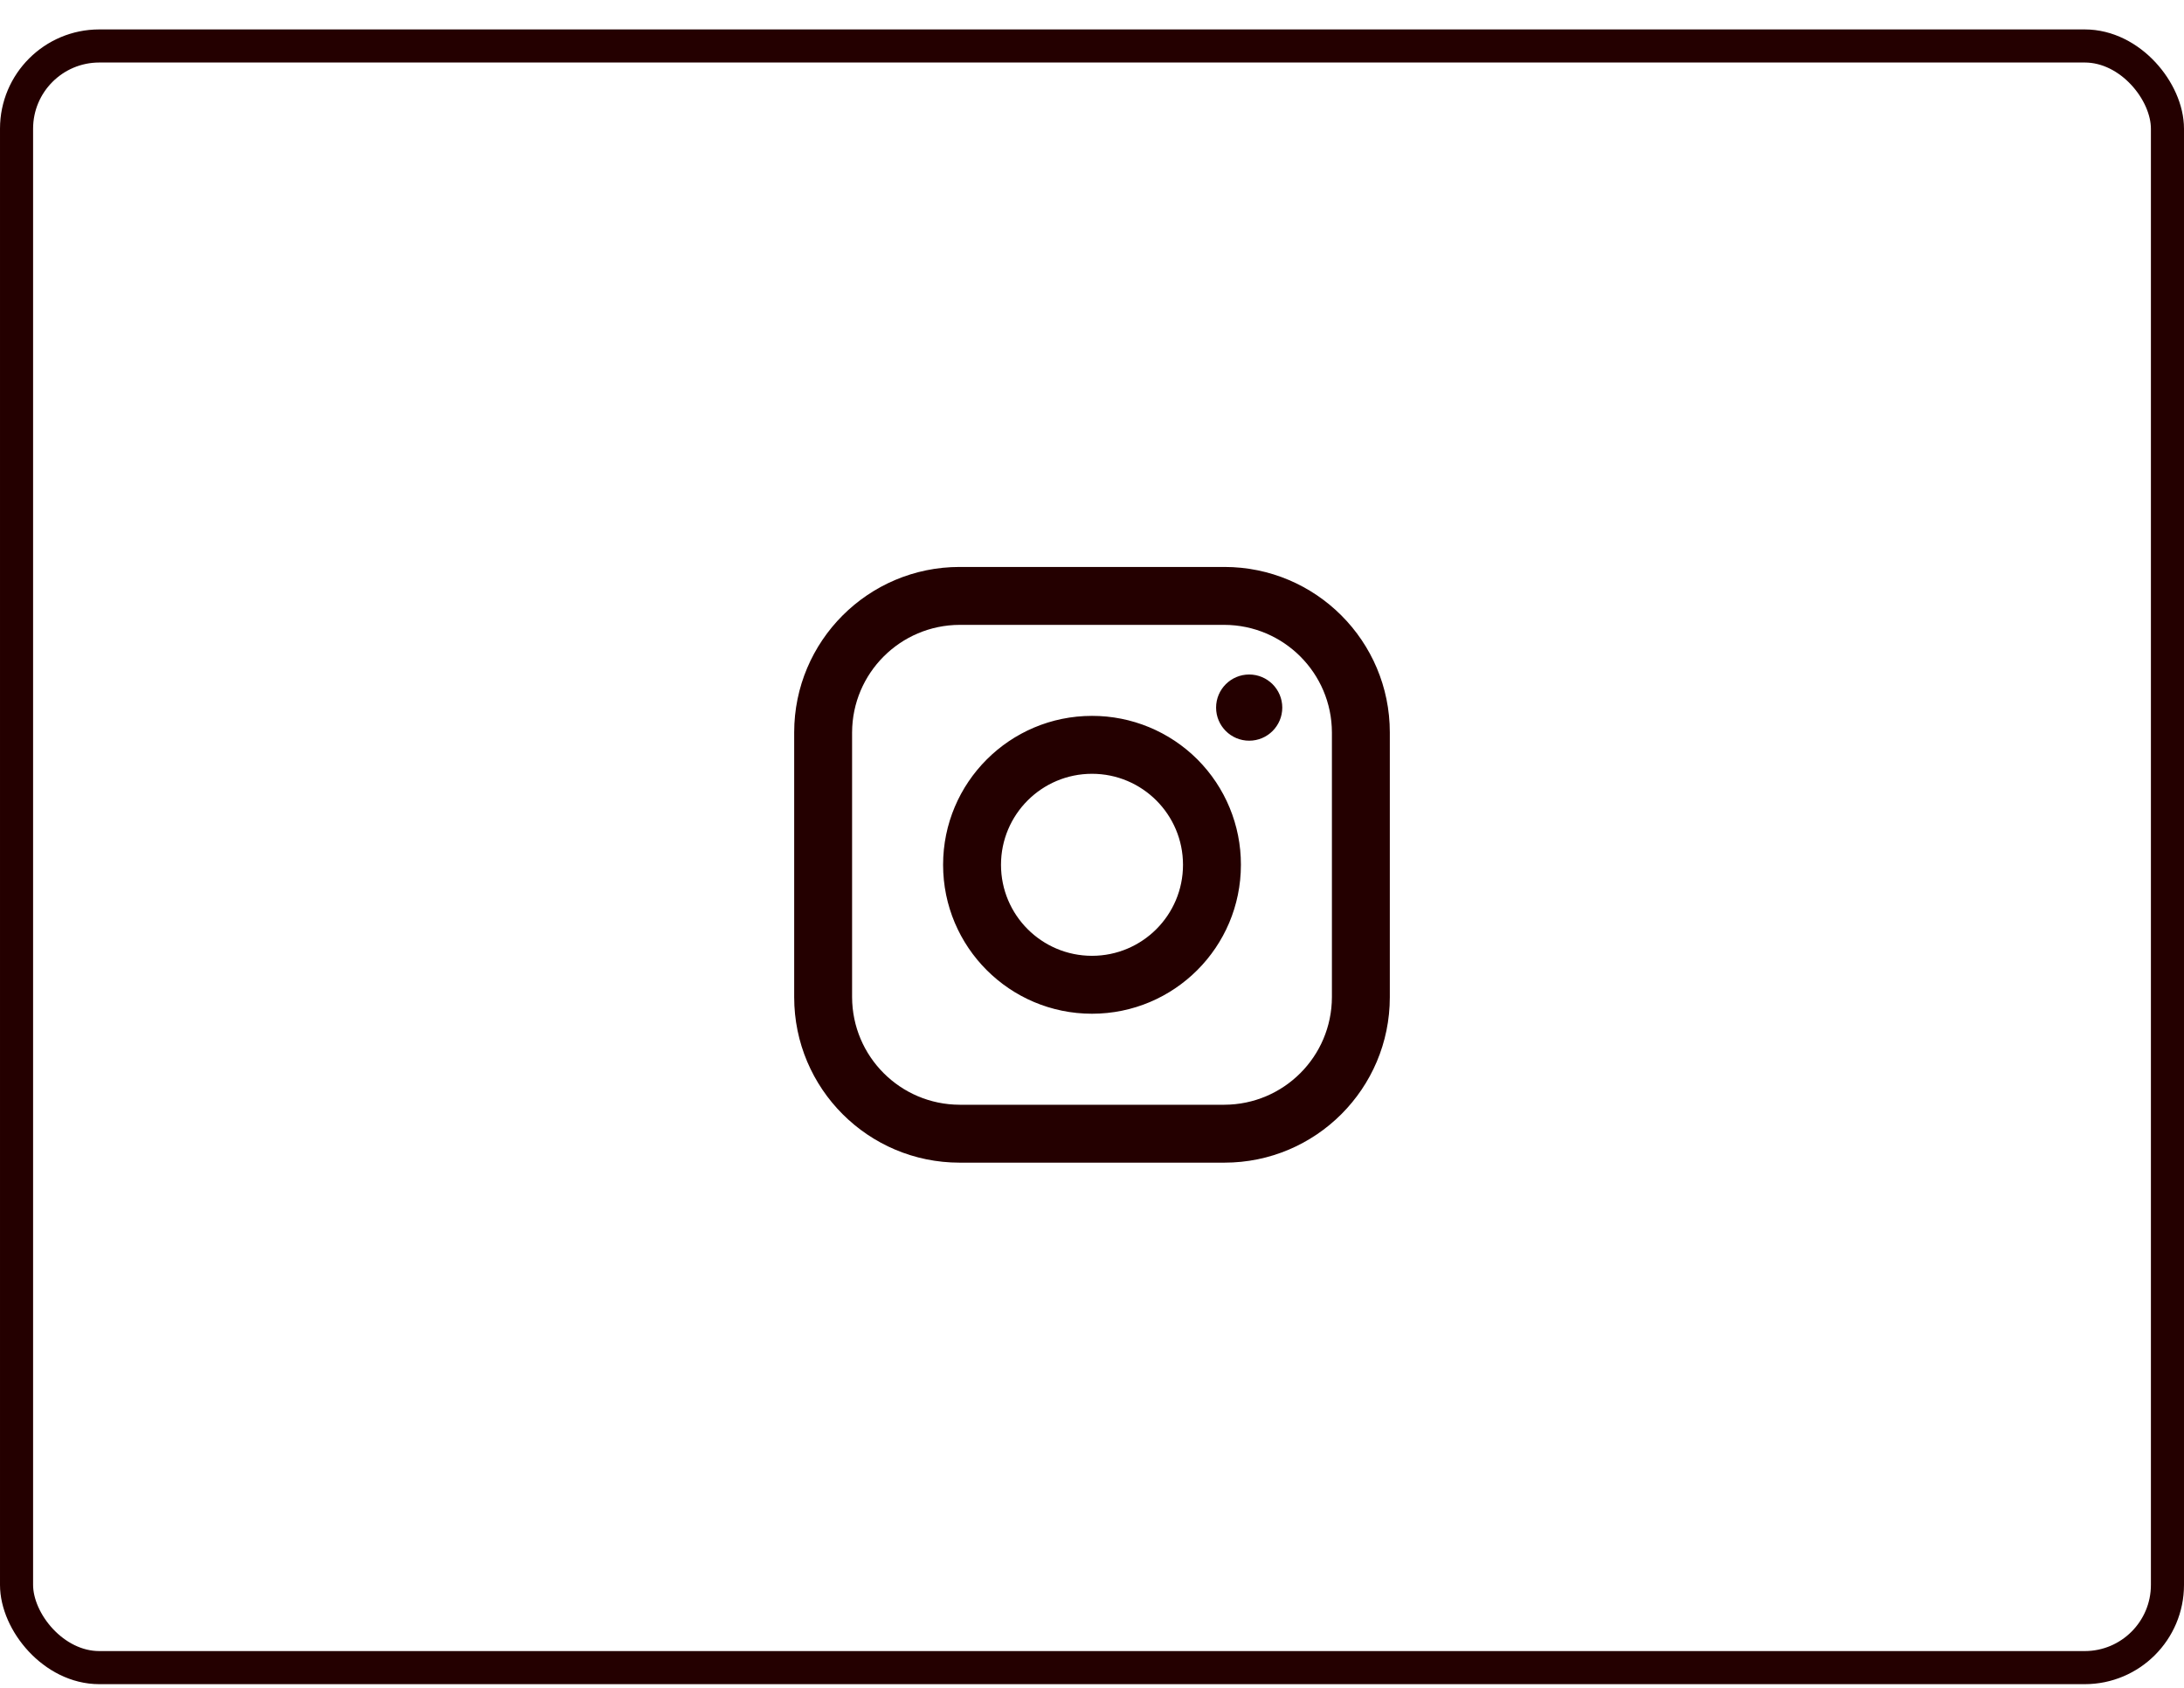
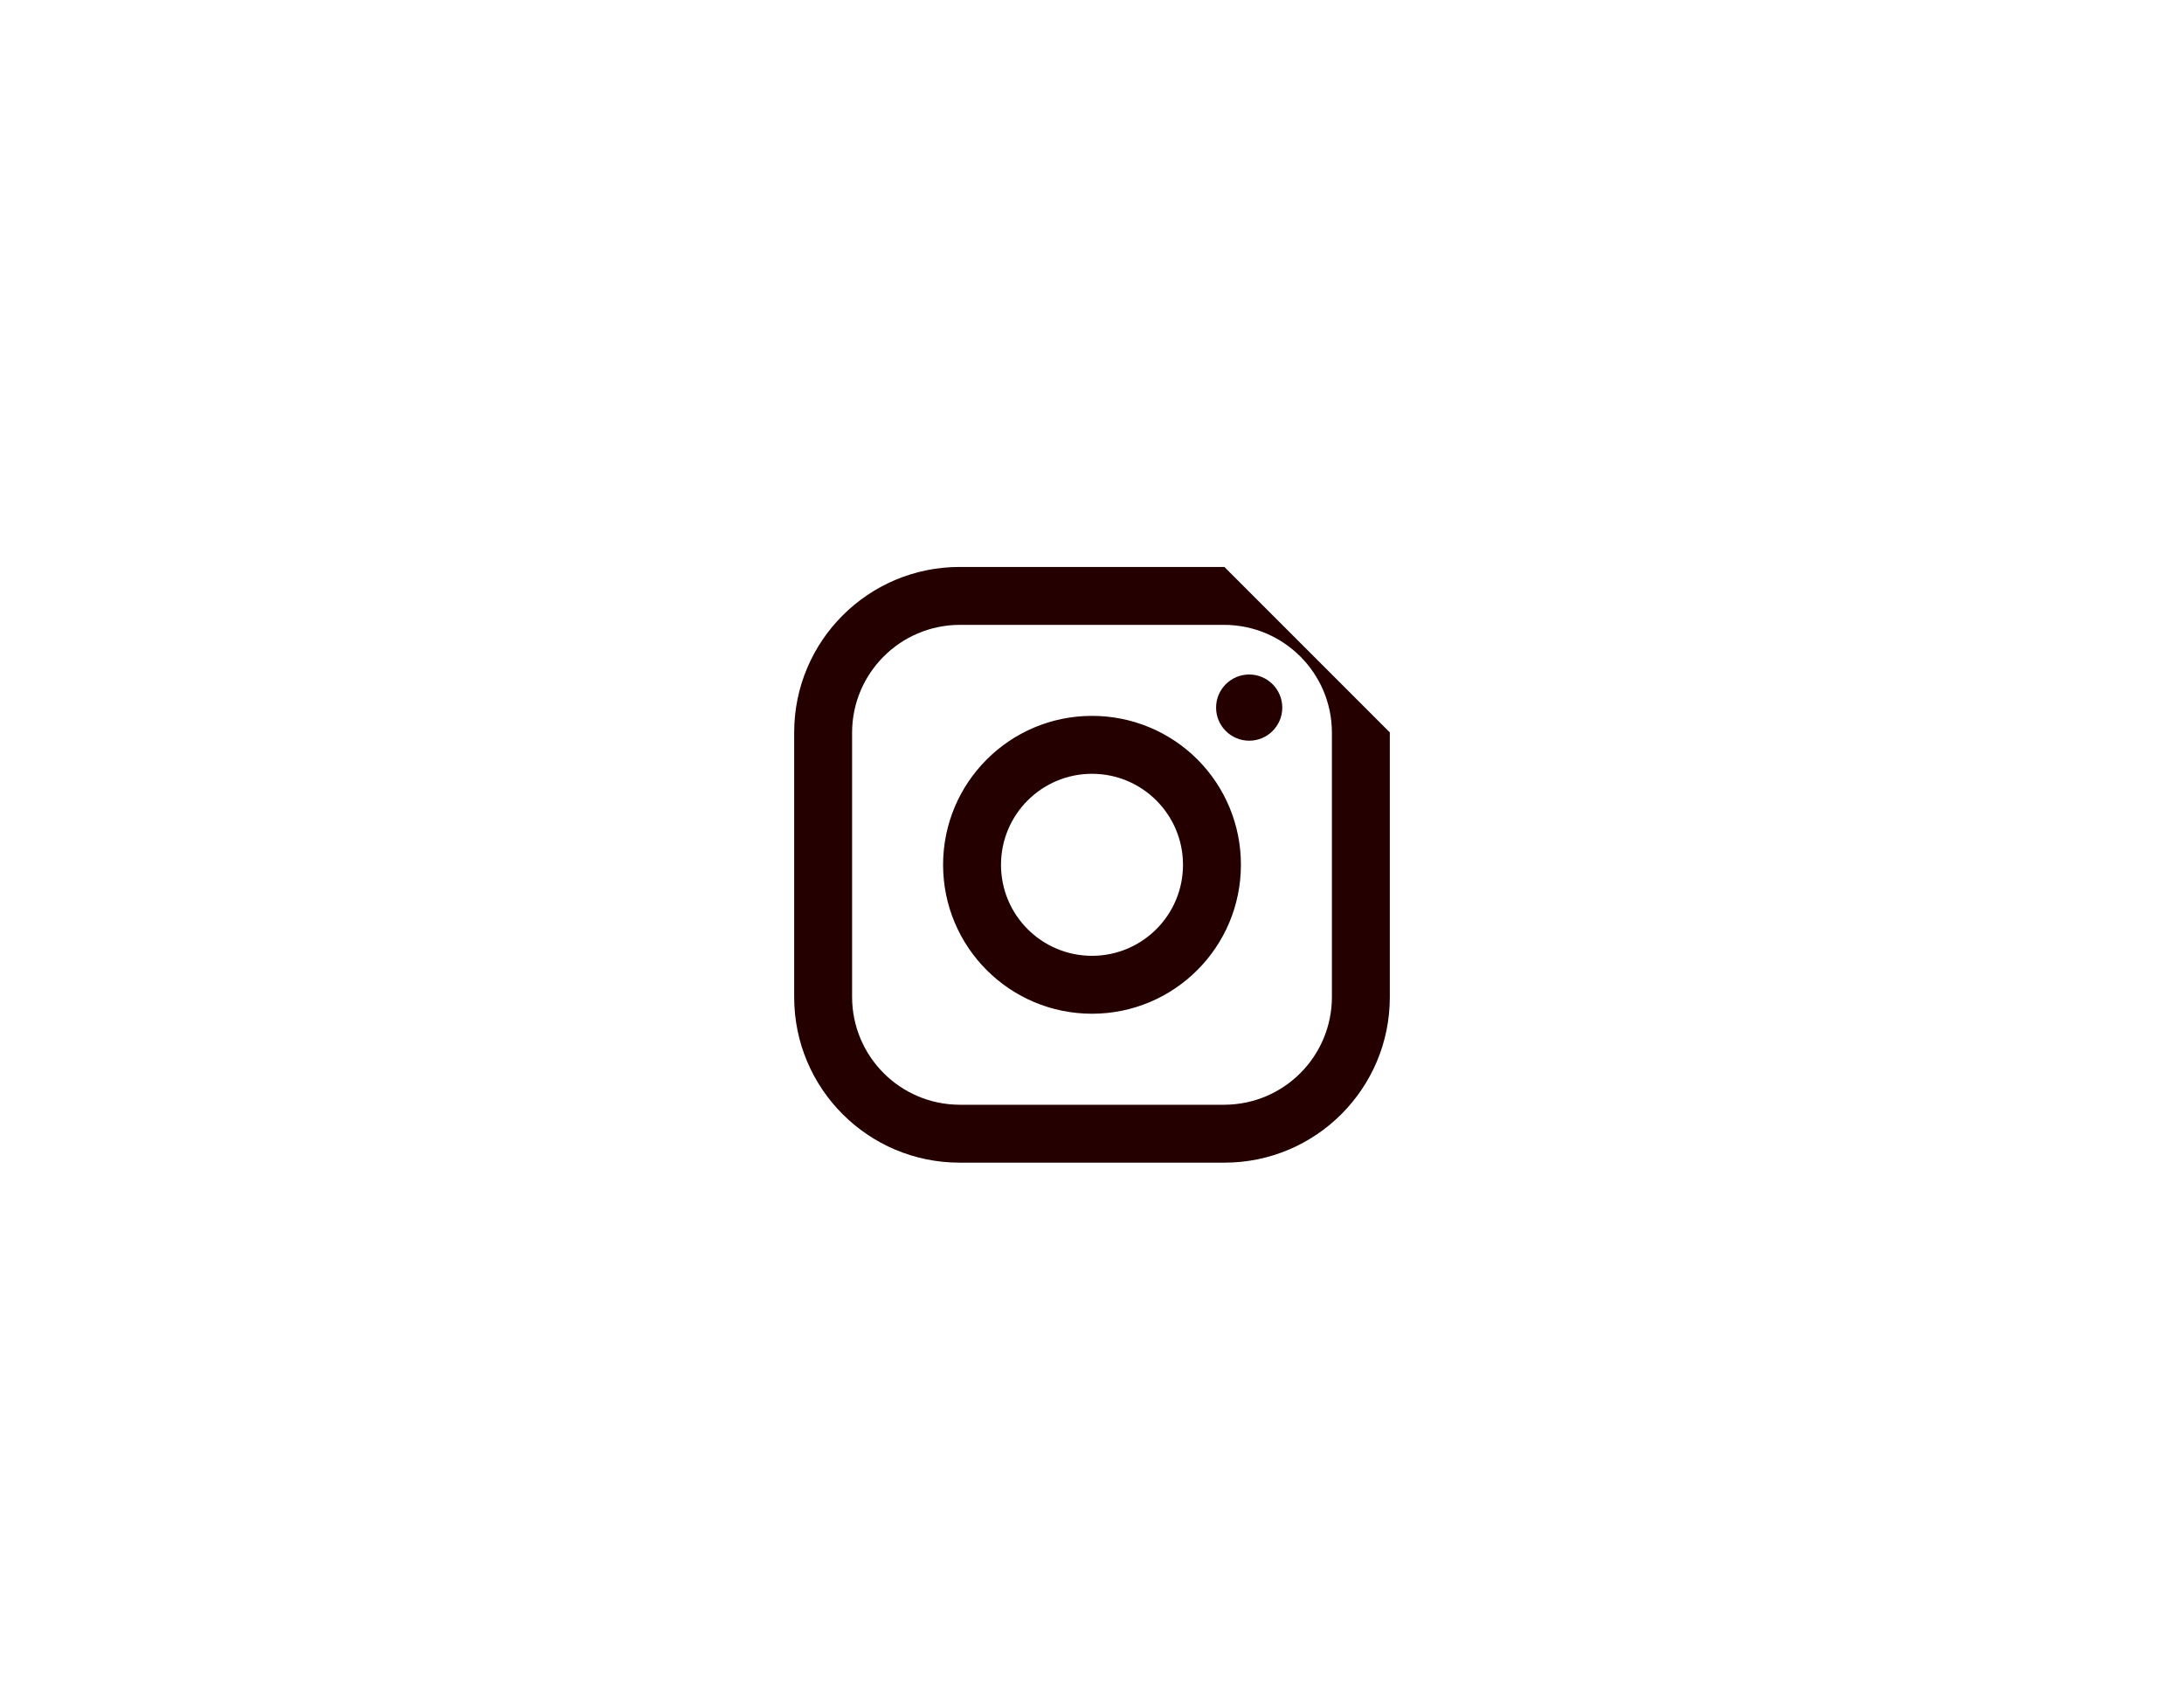
<svg xmlns="http://www.w3.org/2000/svg" width="66" height="51" viewBox="0 0 66 51" fill="none">
-   <rect x="0.5" y="1.389" width="65" height="49" rx="2.5" stroke="#240000" />
-   <path fill-rule="evenodd" clip-rule="evenodd" d="M37 17.131H29C26.239 17.131 24 19.37 24 22.131V30.131C24 32.893 26.239 35.131 29 35.131H37C39.761 35.131 42 32.893 42 30.131V22.131C42 19.37 39.761 17.131 37 17.131ZM40.25 30.131C40.245 31.924 38.793 33.376 37 33.381H29C27.207 33.376 25.756 31.924 25.75 30.131V22.131C25.756 20.339 27.207 18.887 29 18.881H37C38.793 18.887 40.245 20.339 40.25 22.131V30.131ZM37.75 22.381C38.302 22.381 38.75 21.934 38.75 21.381C38.75 20.829 38.302 20.381 37.75 20.381C37.198 20.381 36.75 20.829 36.75 21.381C36.75 21.934 37.198 22.381 37.75 22.381ZM33 21.631C30.515 21.631 28.5 23.646 28.5 26.131C28.5 28.617 30.515 30.631 33 30.631C35.485 30.631 37.5 28.617 37.5 26.131C37.503 24.937 37.029 23.791 36.185 22.946C35.34 22.102 34.194 21.629 33 21.631ZM30.25 26.131C30.25 27.65 31.481 28.881 33 28.881C34.519 28.881 35.75 27.65 35.75 26.131C35.75 24.613 34.519 23.381 33 23.381C31.481 23.381 30.25 24.613 30.25 26.131Z" fill="#240000" />
+   <path fill-rule="evenodd" clip-rule="evenodd" d="M37 17.131H29C26.239 17.131 24 19.37 24 22.131V30.131C24 32.893 26.239 35.131 29 35.131H37C39.761 35.131 42 32.893 42 30.131V22.131ZM40.25 30.131C40.245 31.924 38.793 33.376 37 33.381H29C27.207 33.376 25.756 31.924 25.75 30.131V22.131C25.756 20.339 27.207 18.887 29 18.881H37C38.793 18.887 40.245 20.339 40.25 22.131V30.131ZM37.75 22.381C38.302 22.381 38.75 21.934 38.75 21.381C38.75 20.829 38.302 20.381 37.75 20.381C37.198 20.381 36.75 20.829 36.75 21.381C36.75 21.934 37.198 22.381 37.75 22.381ZM33 21.631C30.515 21.631 28.5 23.646 28.5 26.131C28.5 28.617 30.515 30.631 33 30.631C35.485 30.631 37.5 28.617 37.5 26.131C37.503 24.937 37.029 23.791 36.185 22.946C35.34 22.102 34.194 21.629 33 21.631ZM30.25 26.131C30.25 27.65 31.481 28.881 33 28.881C34.519 28.881 35.75 27.65 35.75 26.131C35.75 24.613 34.519 23.381 33 23.381C31.481 23.381 30.25 24.613 30.25 26.131Z" fill="#240000" />
</svg>